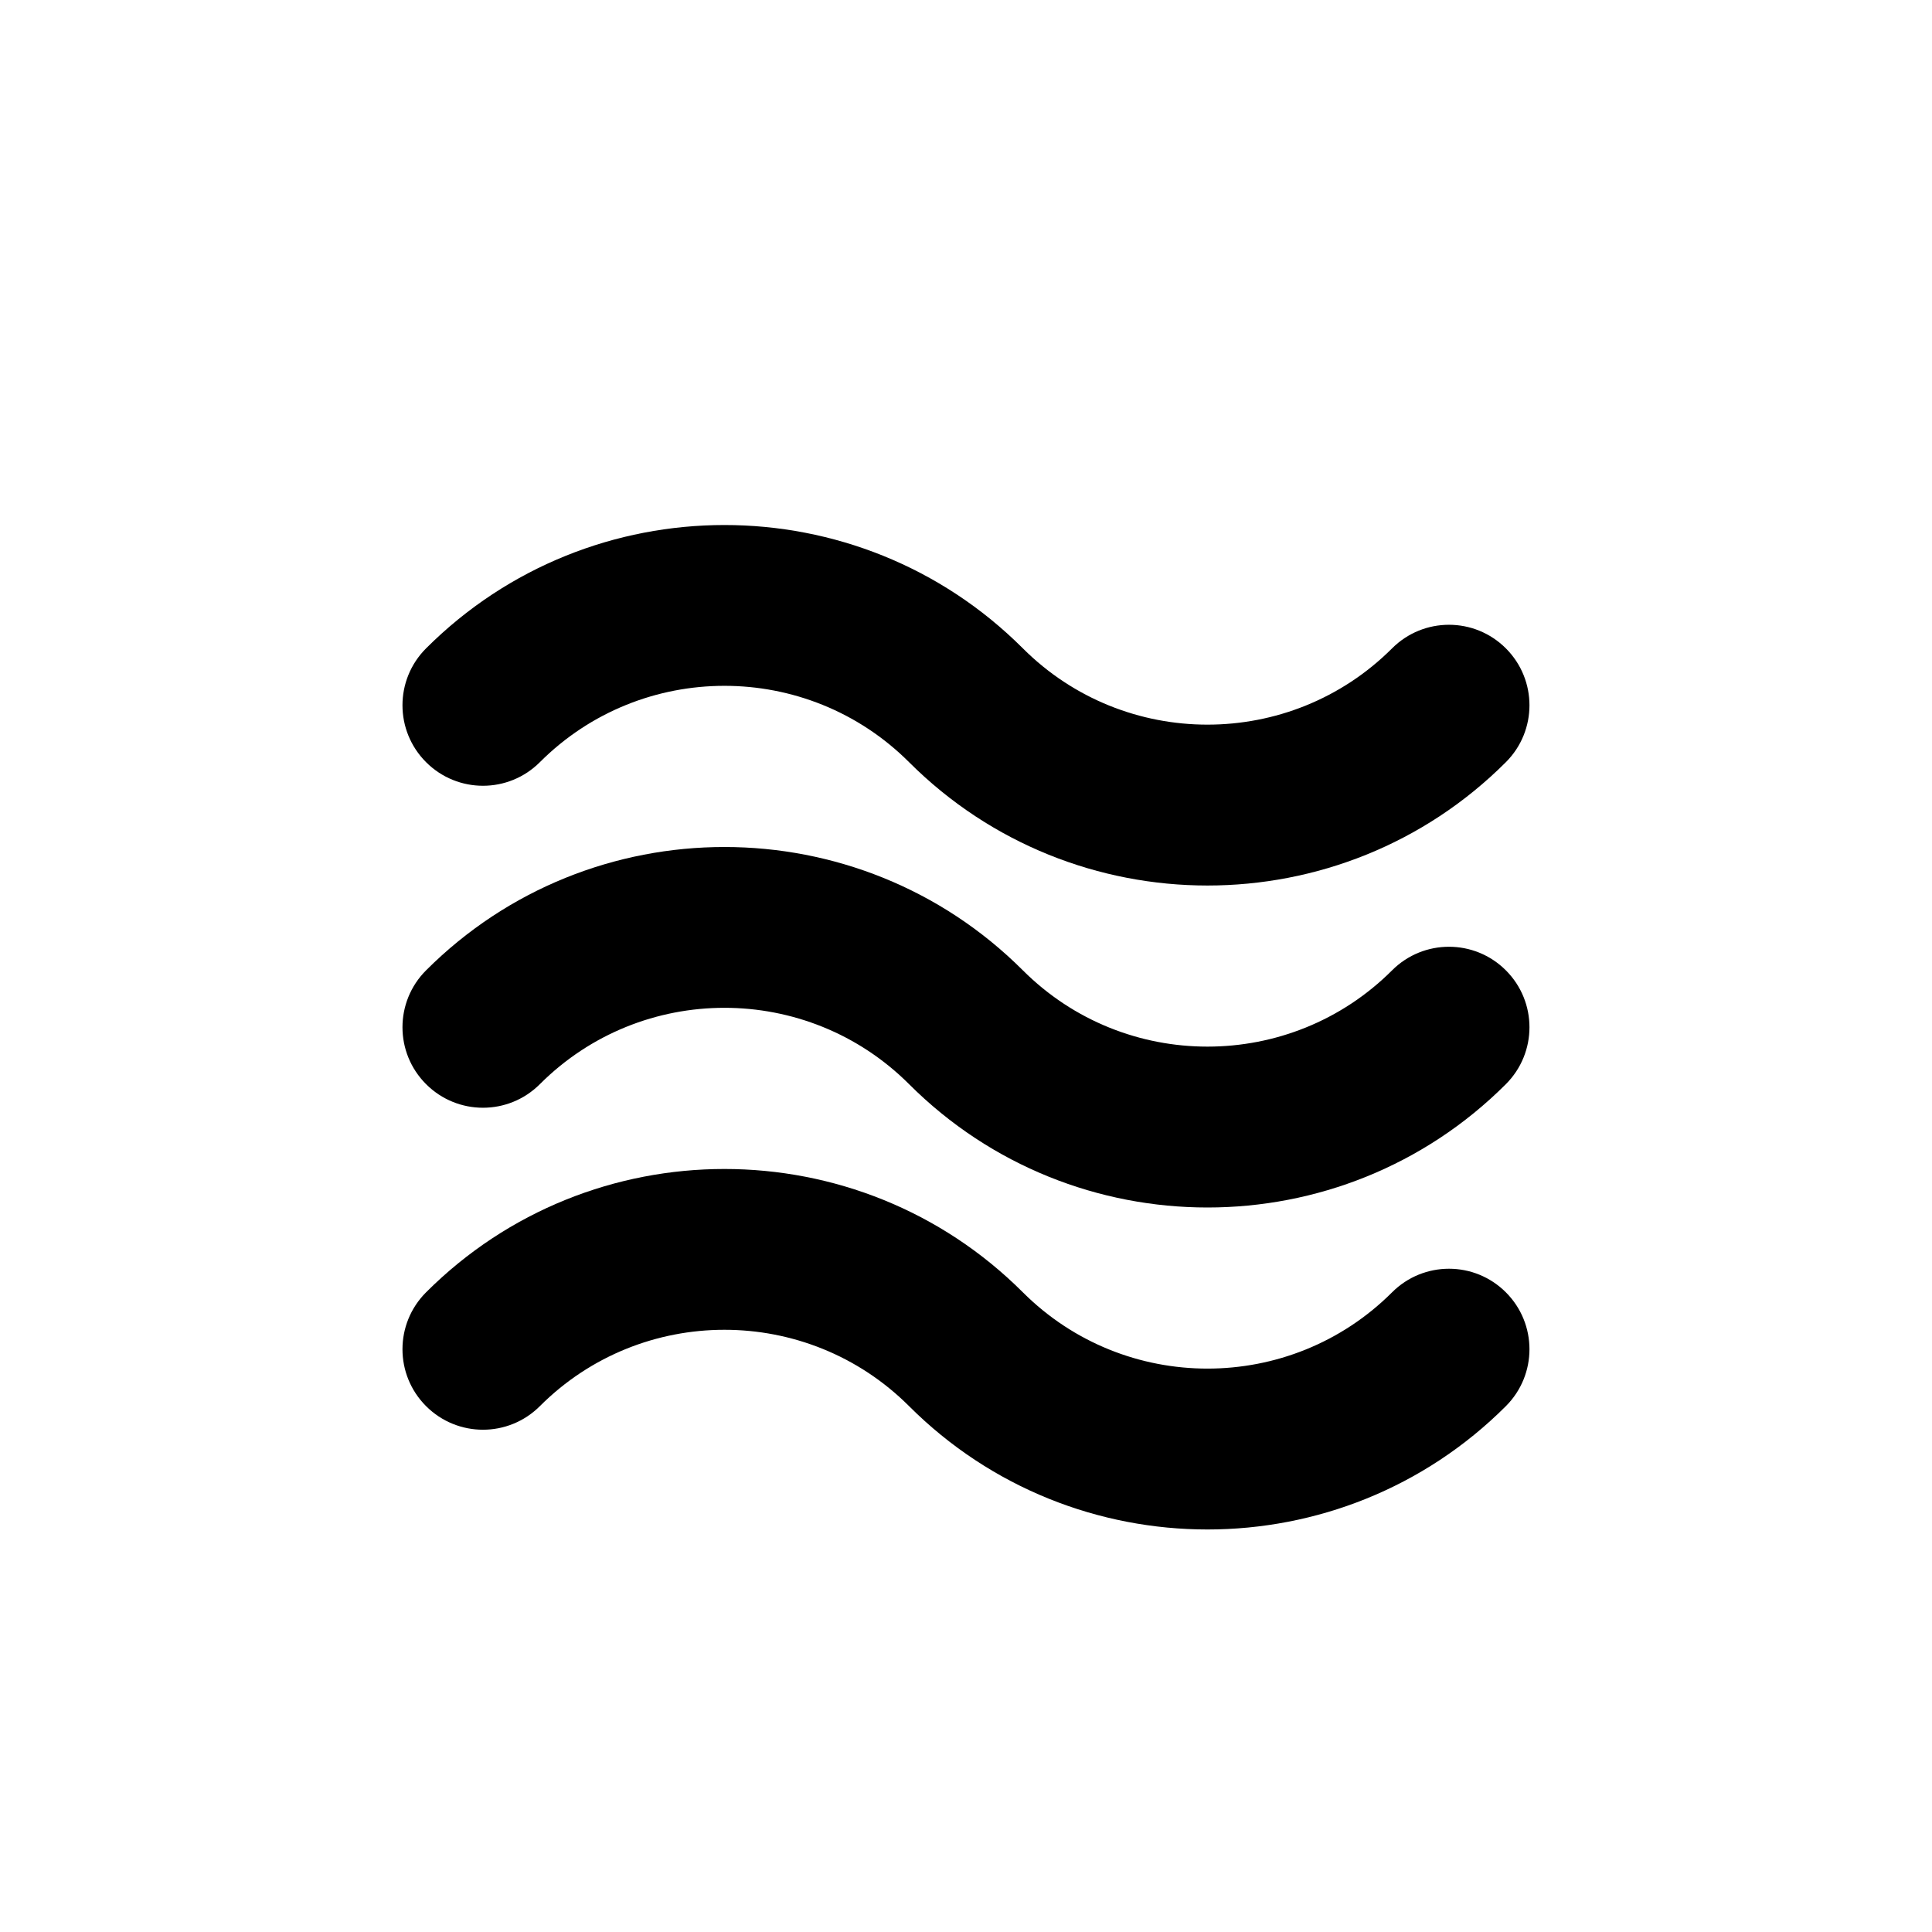
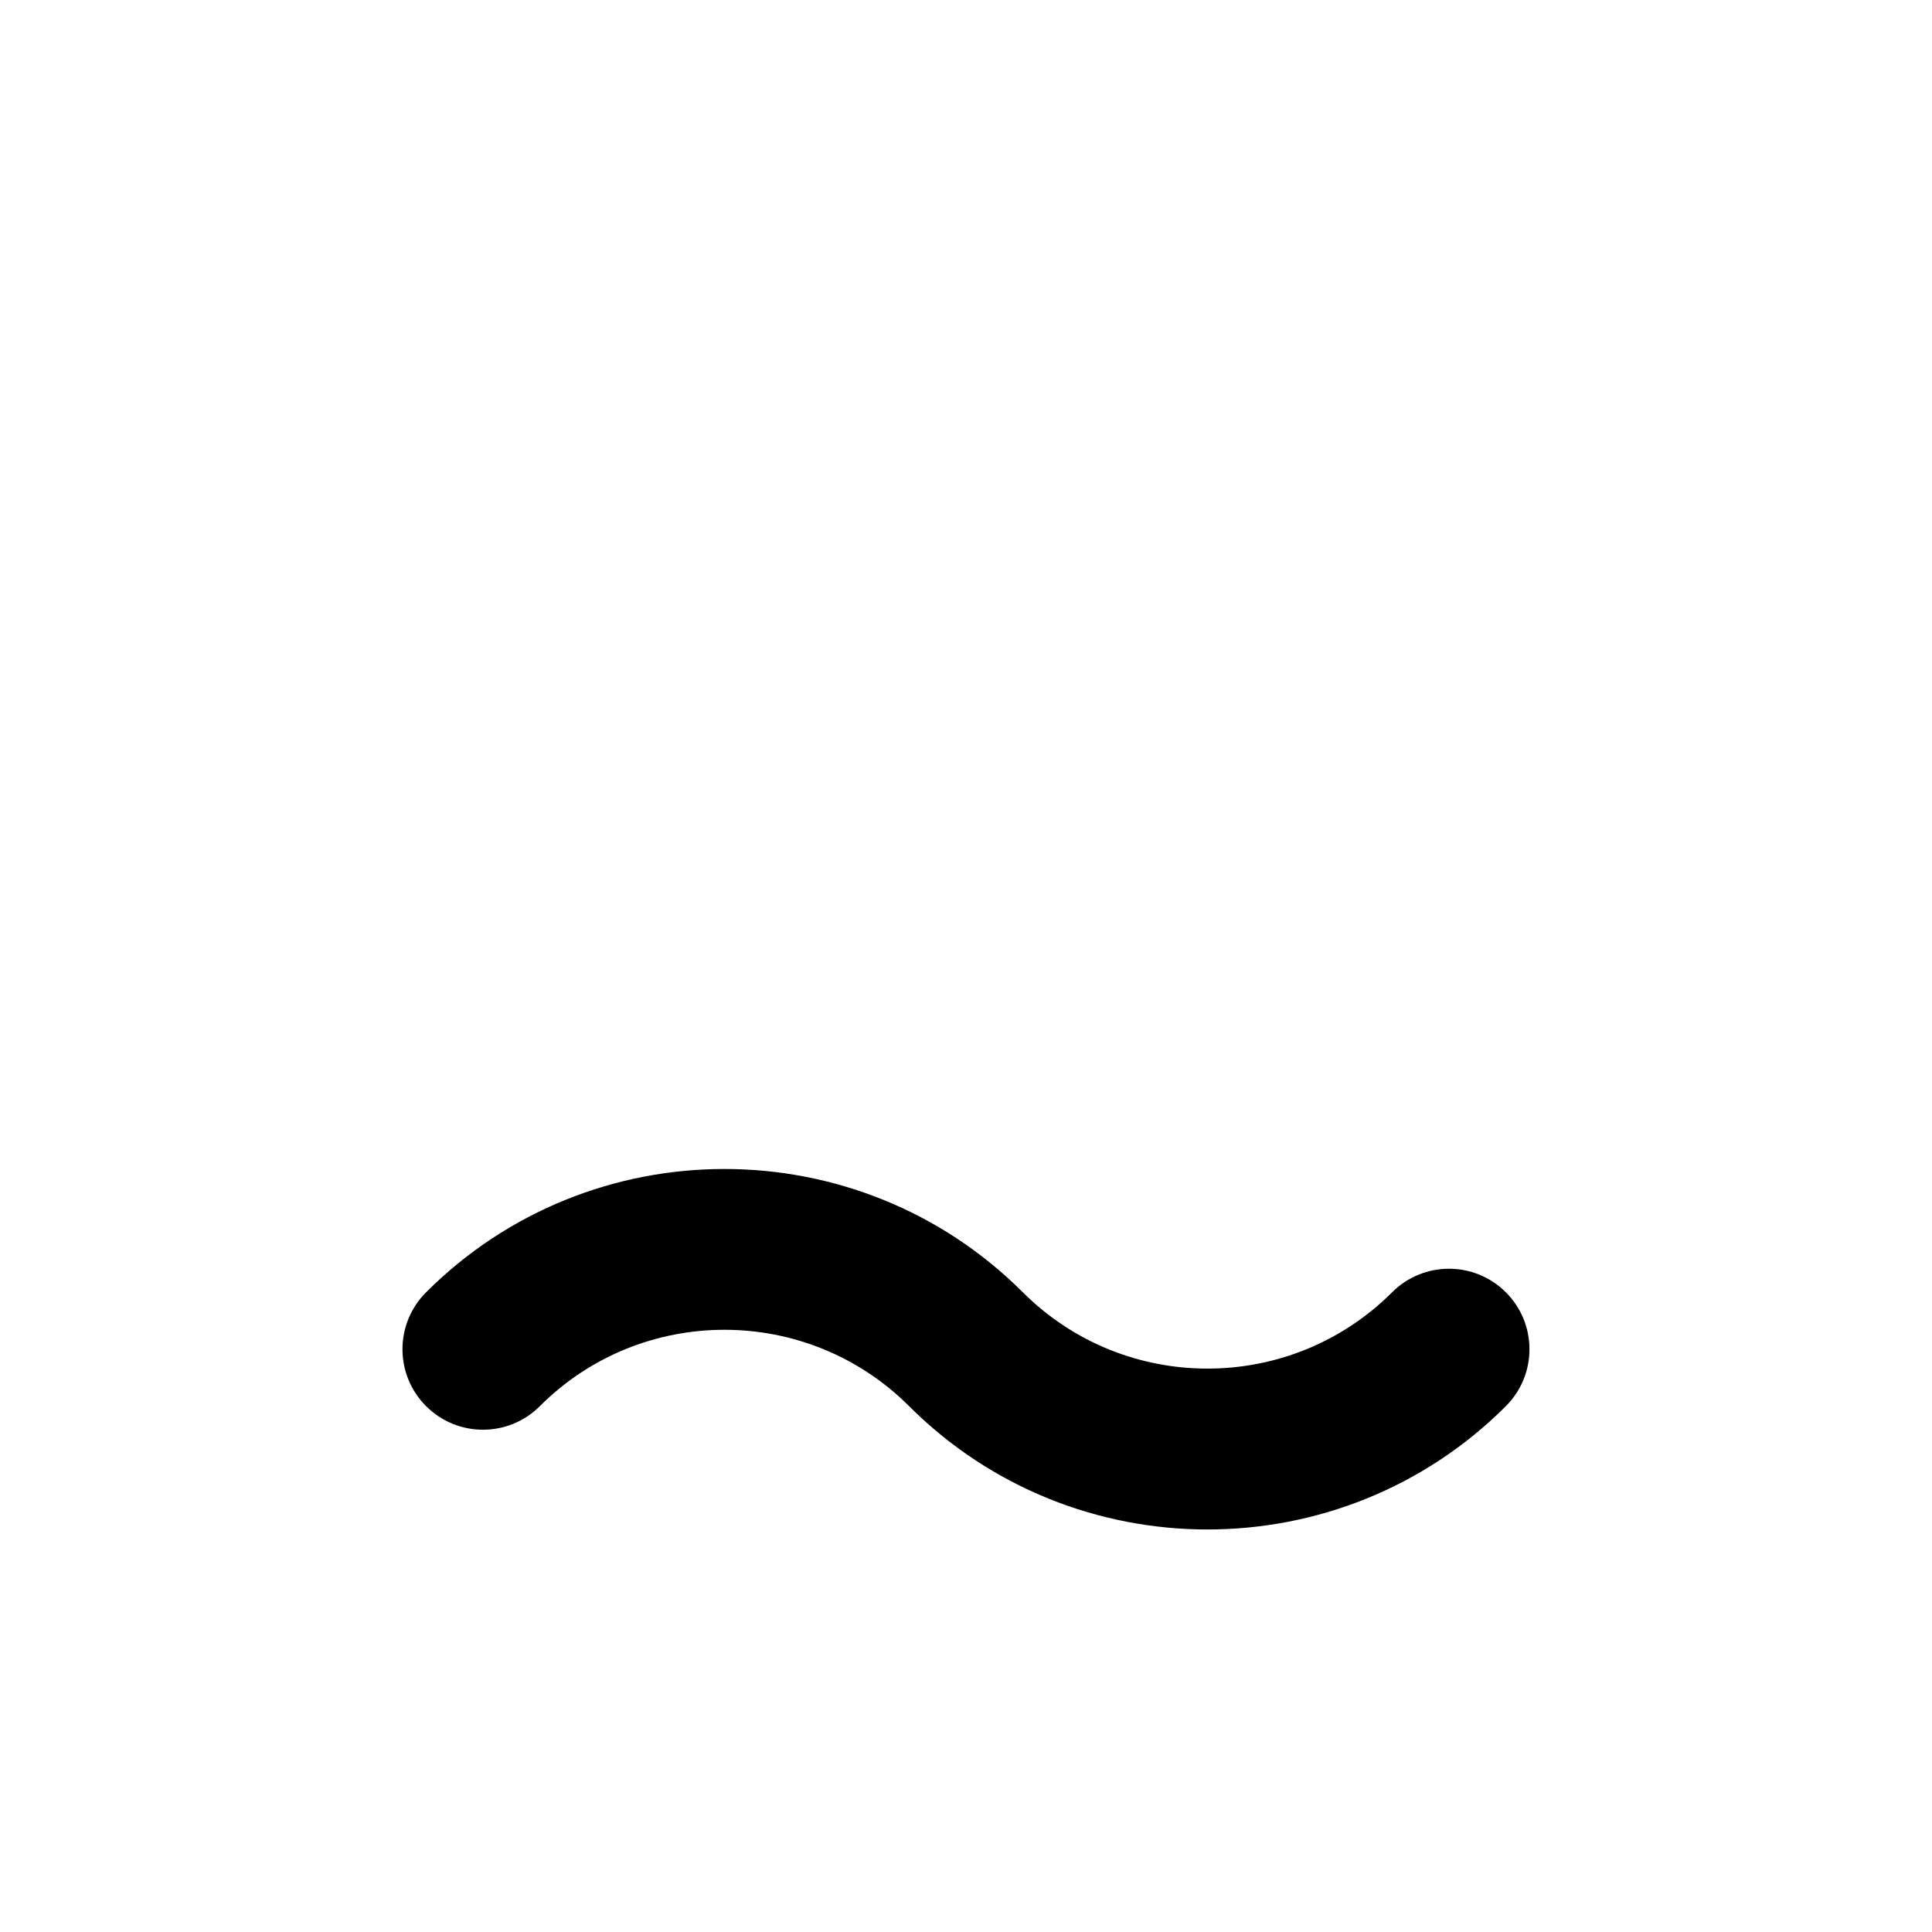
<svg xmlns="http://www.w3.org/2000/svg" version="1.1" width="32" height="32" viewBox="0 0 32 32">
  <path d="M20 25.333c-1.789 0-3.58-0.681-4.943-2.043-1.688-1.687-4.431-1.685-6.115 0-0.521 0.521-1.364 0.521-1.885 0s-0.521-1.364 0-1.885c2.724-2.724 7.159-2.724 9.885 0 1.687 1.685 4.429 1.684 6.115 0 0.521-0.521 1.364-0.521 1.885 0s0.521 1.364 0 1.885c-1.361 1.361-3.152 2.043-4.943 2.043z" />
-   <path d="M20 20c-1.789 0-3.58-0.681-4.943-2.043-1.688-1.687-4.431-1.685-6.115 0-0.521 0.521-1.364 0.521-1.885 0s-0.521-1.364 0-1.885c2.724-2.724 7.159-2.724 9.885 0 1.687 1.685 4.429 1.684 6.115 0 0.521-0.521 1.364-0.521 1.885 0s0.521 1.364 0 1.885c-1.361 1.361-3.152 2.043-4.943 2.043z" />
-   <path d="M20 14.667c-1.789 0-3.58-0.681-4.943-2.043-1.688-1.687-4.431-1.685-6.115 0-0.521 0.521-1.364 0.521-1.885 0s-0.521-1.364 0-1.885c2.724-2.723 7.159-2.725 9.885 0 1.687 1.685 4.429 1.684 6.115 0 0.521-0.521 1.364-0.521 1.885 0s0.521 1.364 0 1.885c-1.361 1.361-3.152 2.043-4.943 2.043z" />
</svg>